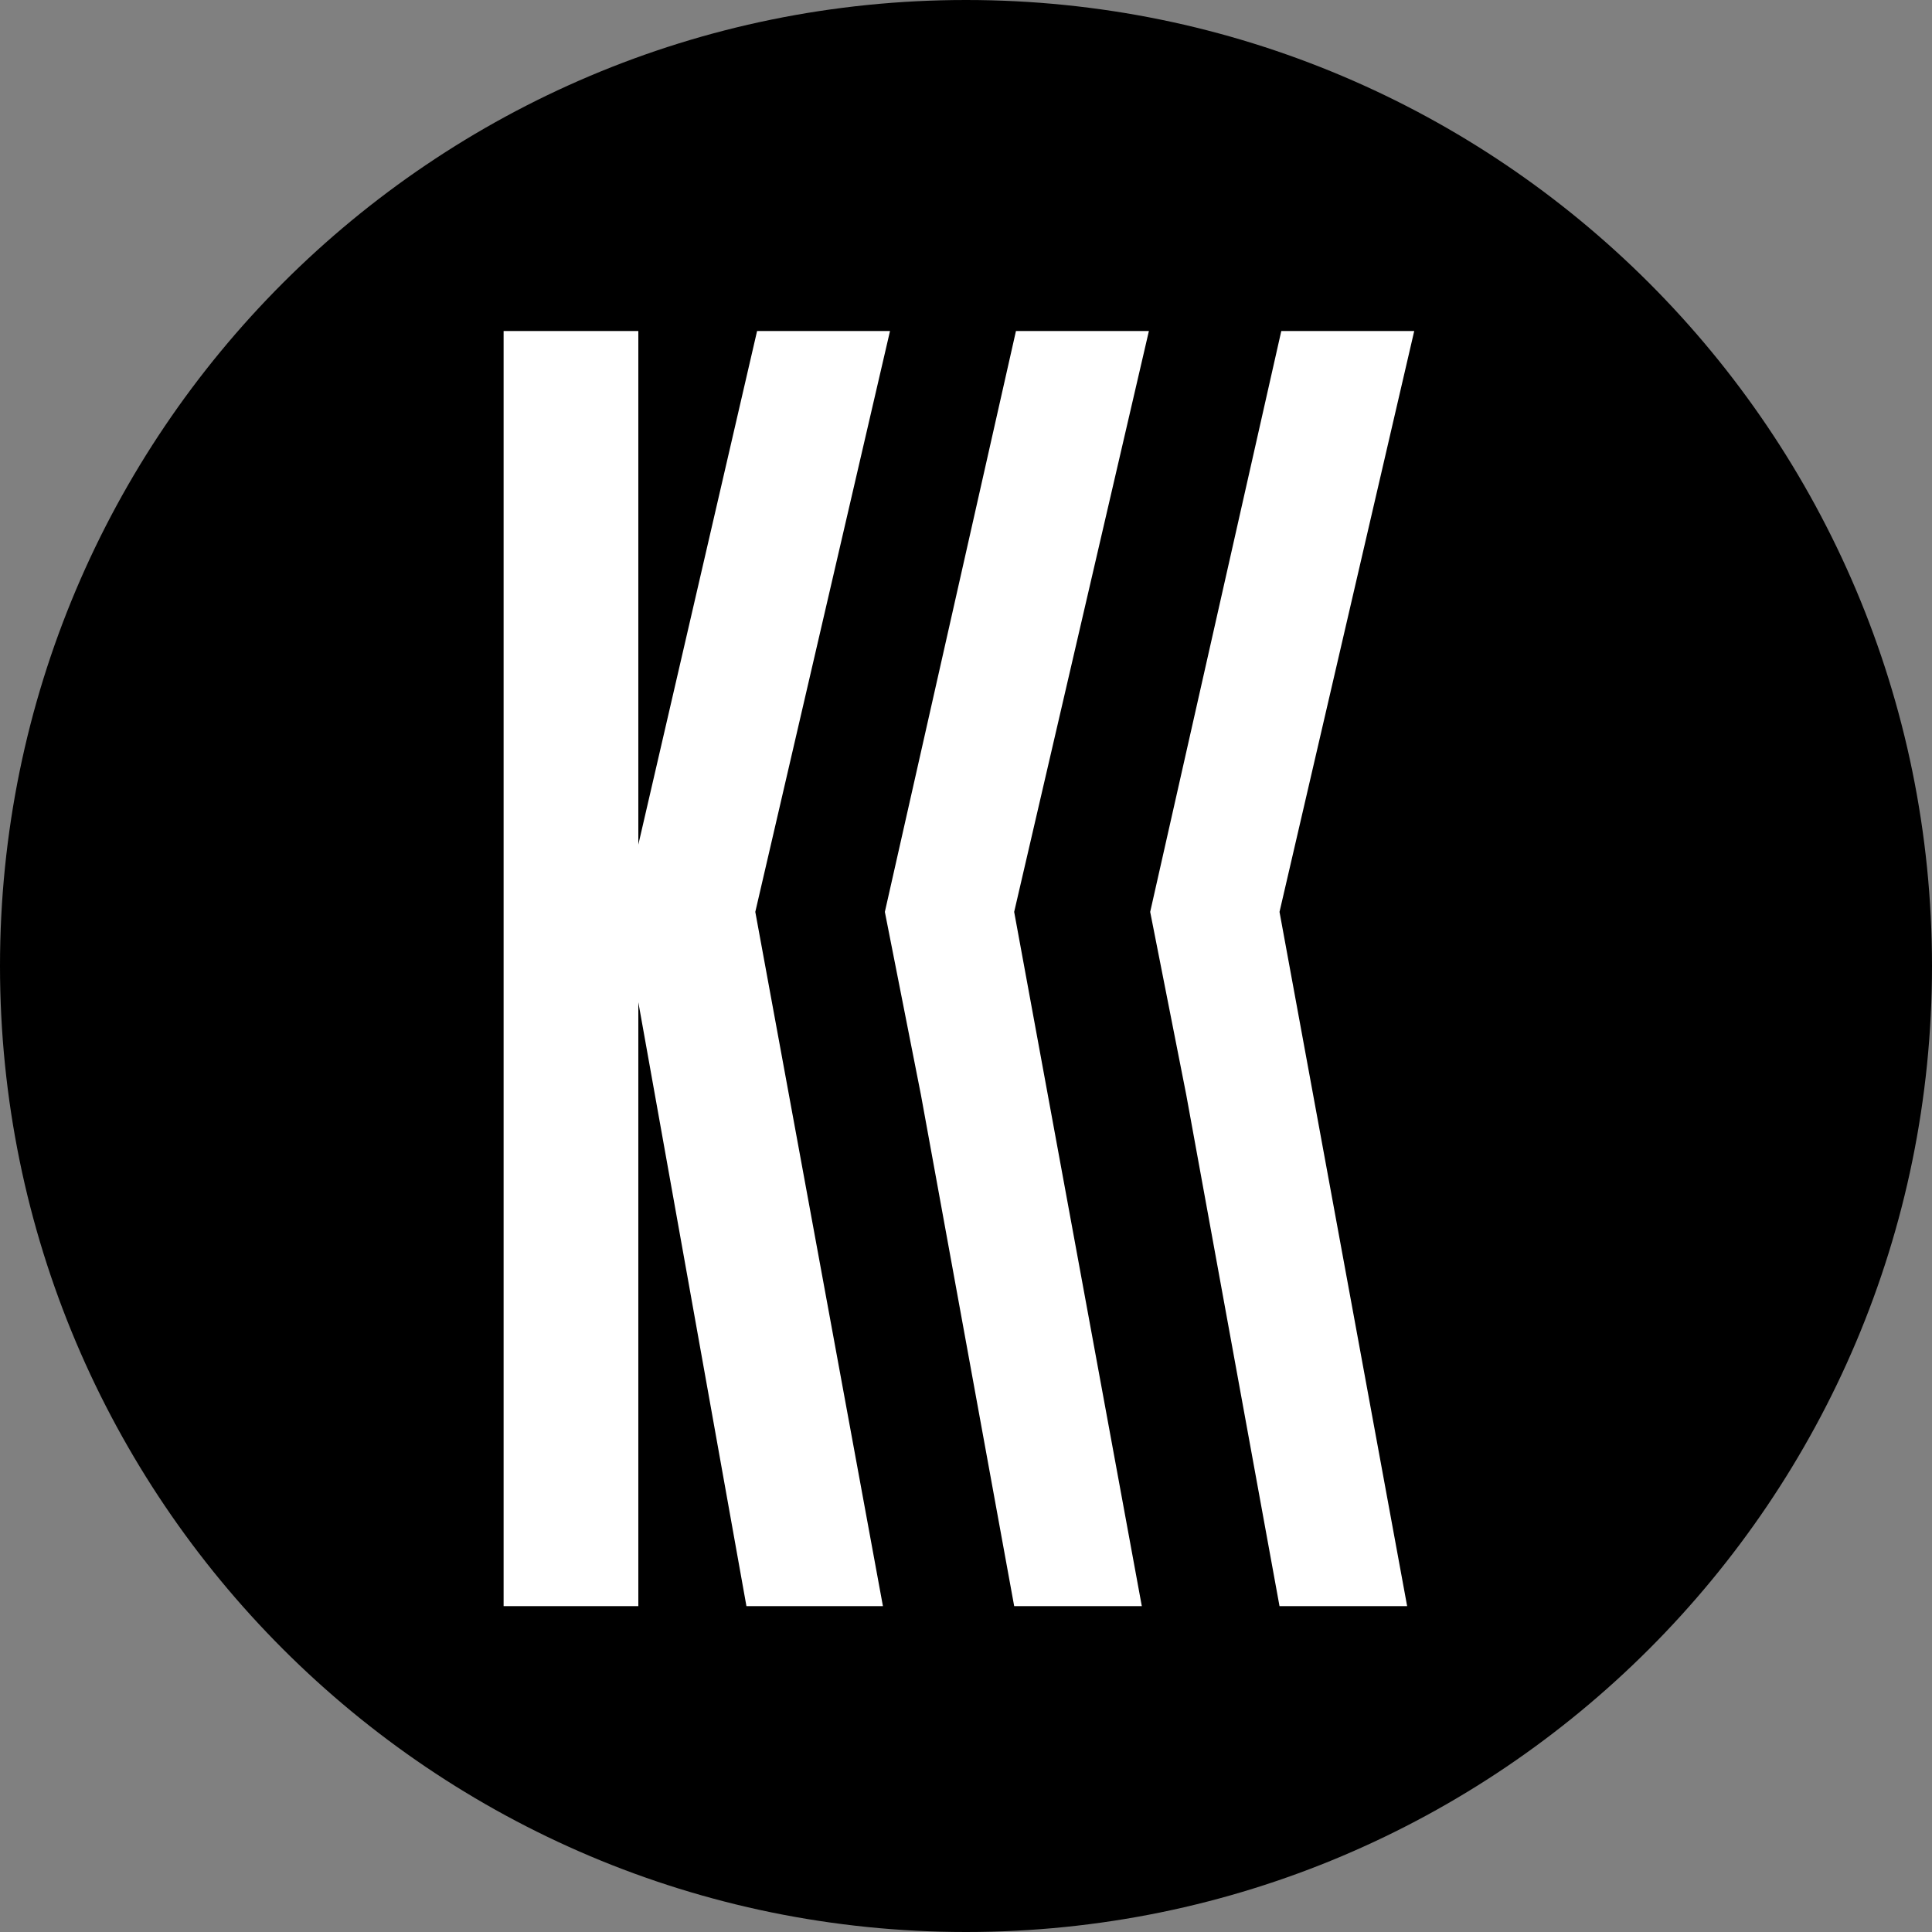
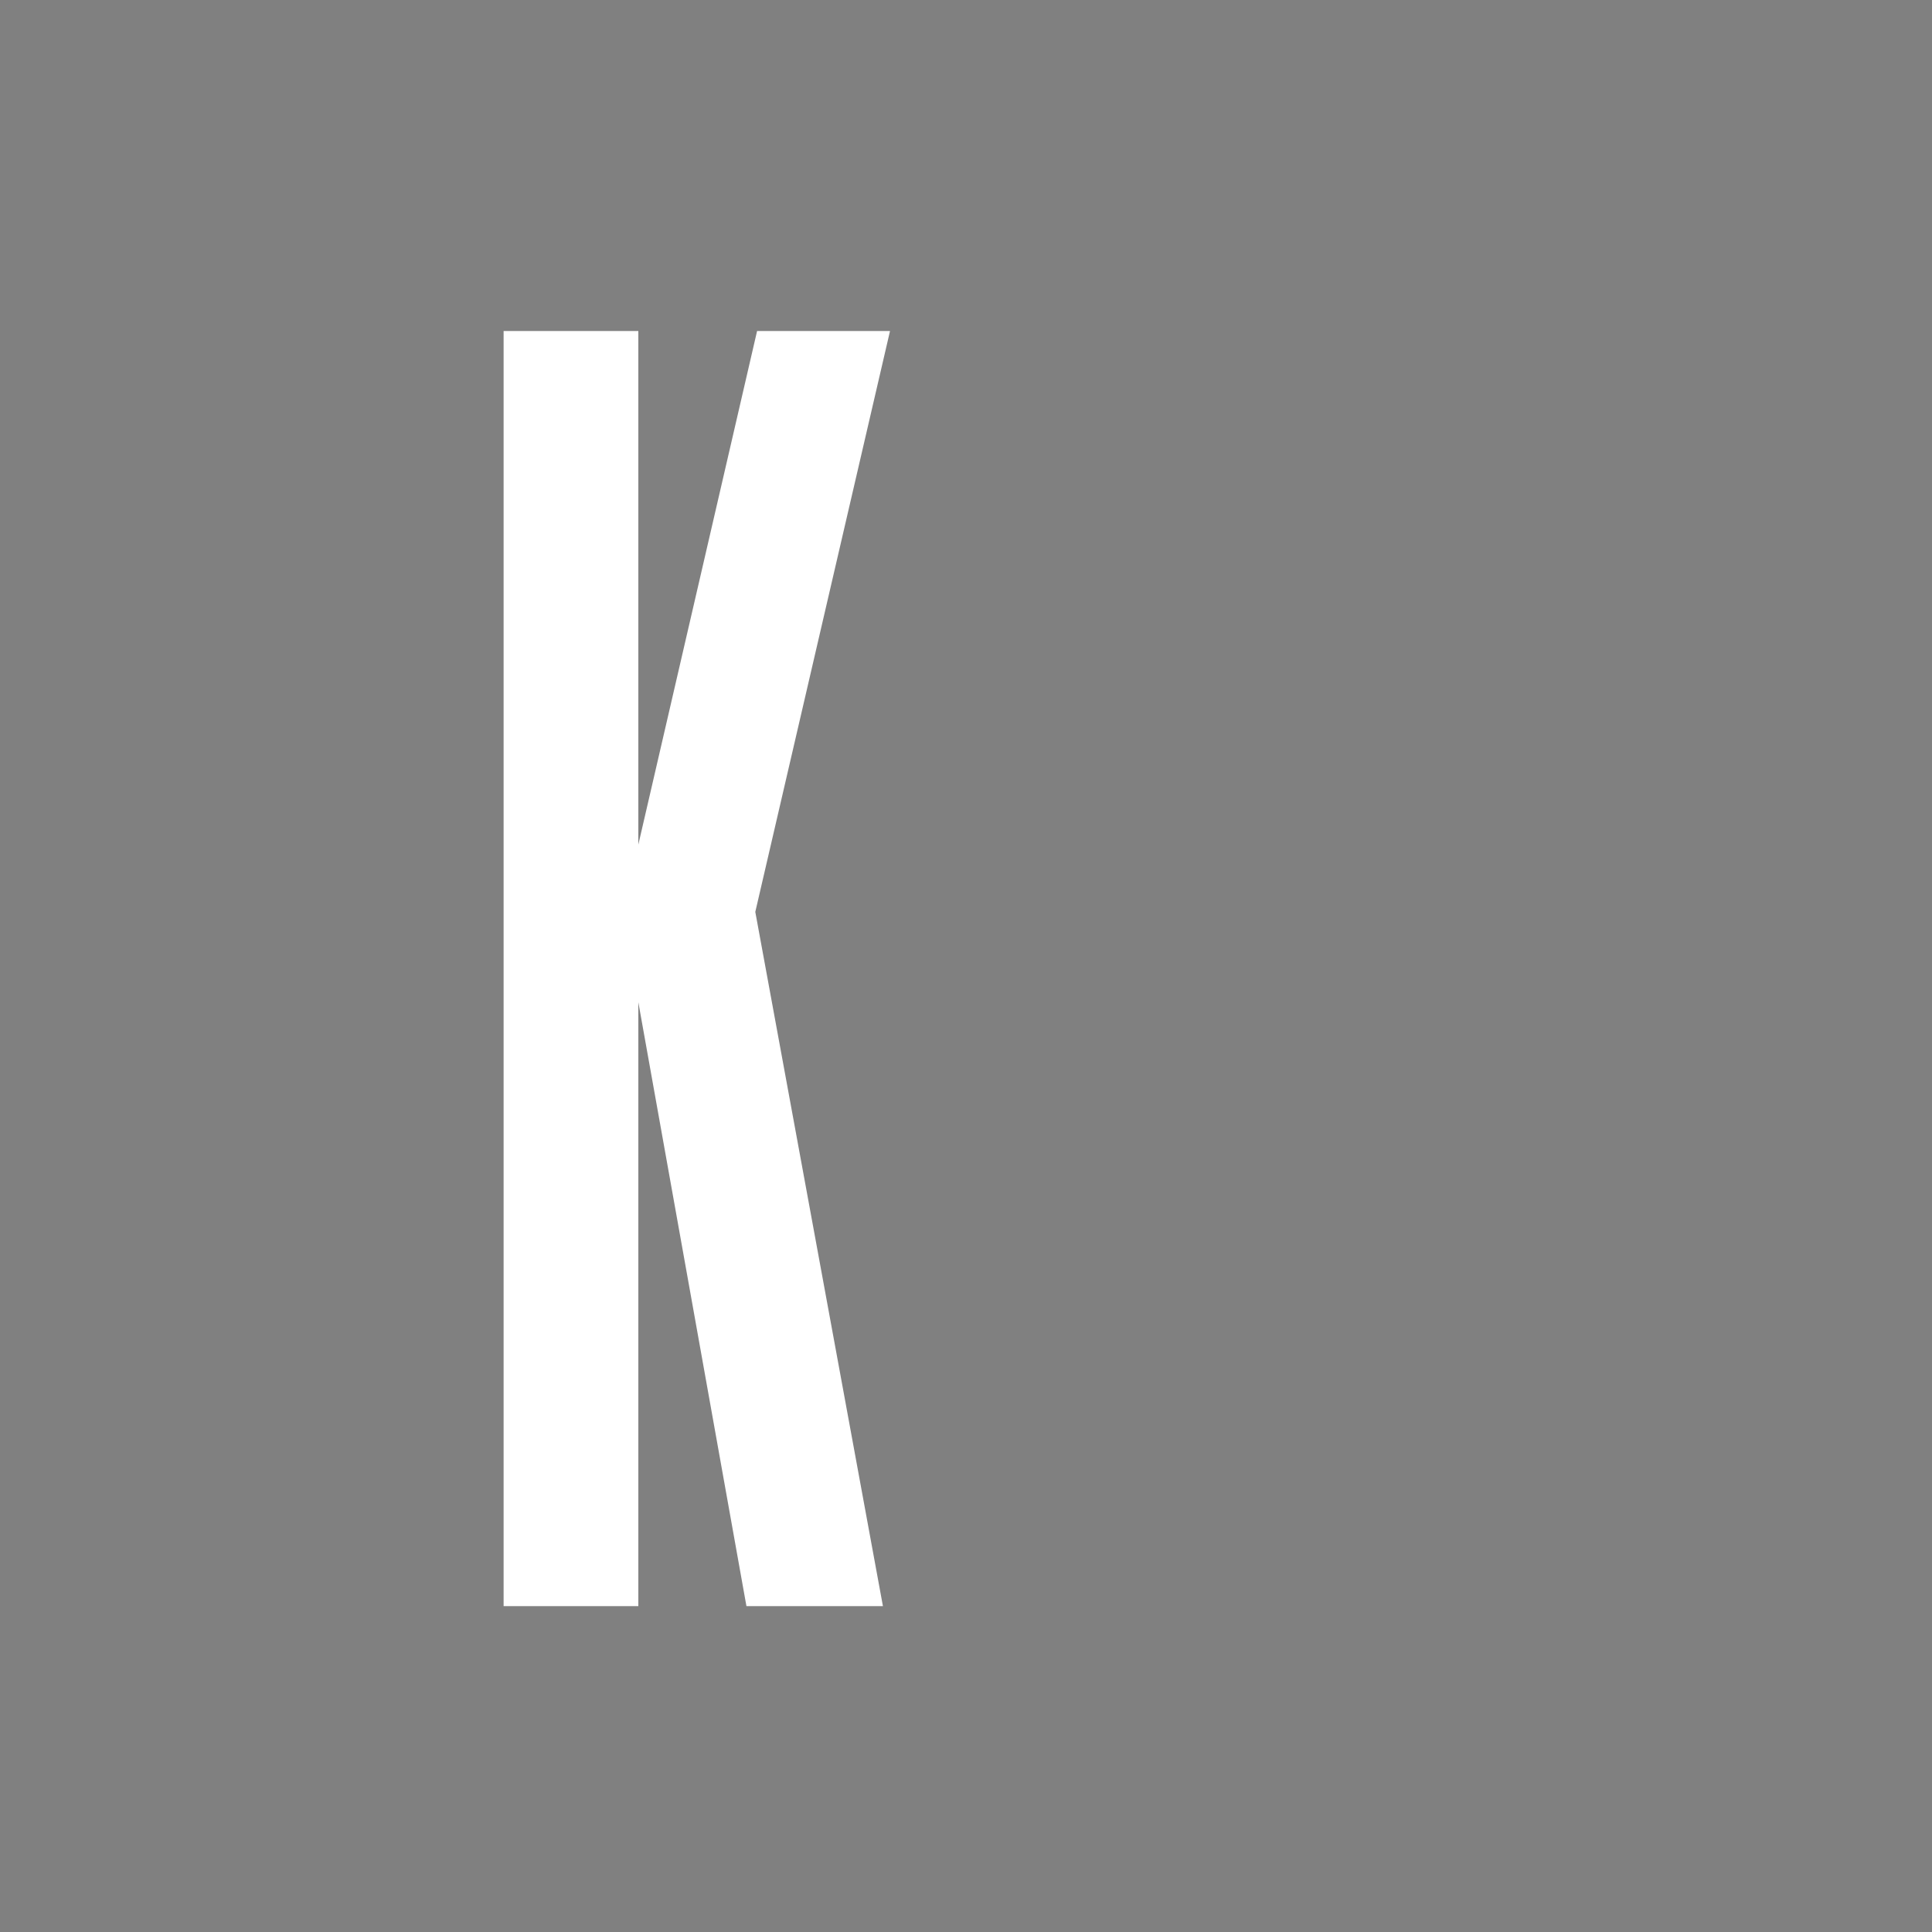
<svg xmlns="http://www.w3.org/2000/svg" width="150" height="150" fill="none">
  <rect width="100%" height="100%" fill="#808080" stroke="none" />
-   <path fill="#000" d="M150 75c0 41.421-33.579 75-75 75S0 116.421 0 75 33.579 0 75 0s75 33.579 75 75" />
  <path fill="#fff" d="M69.1 25.7 58.641 70.8l9.909 53.9H57.953L49.56 77.813V124.7H39.1v-99H49.56v39.875l9.22-39.875z" />
-   <path fill="#fff" d="m71.5 85 7.241 39.7h9.909L78.74 70.8 89.2 25.7H78.879L68.7 70.8zM92.1 85l7.241 39.7h9.909l-9.909-53.9L109.8 25.7H99.479L89.3 70.8z" />
</svg>